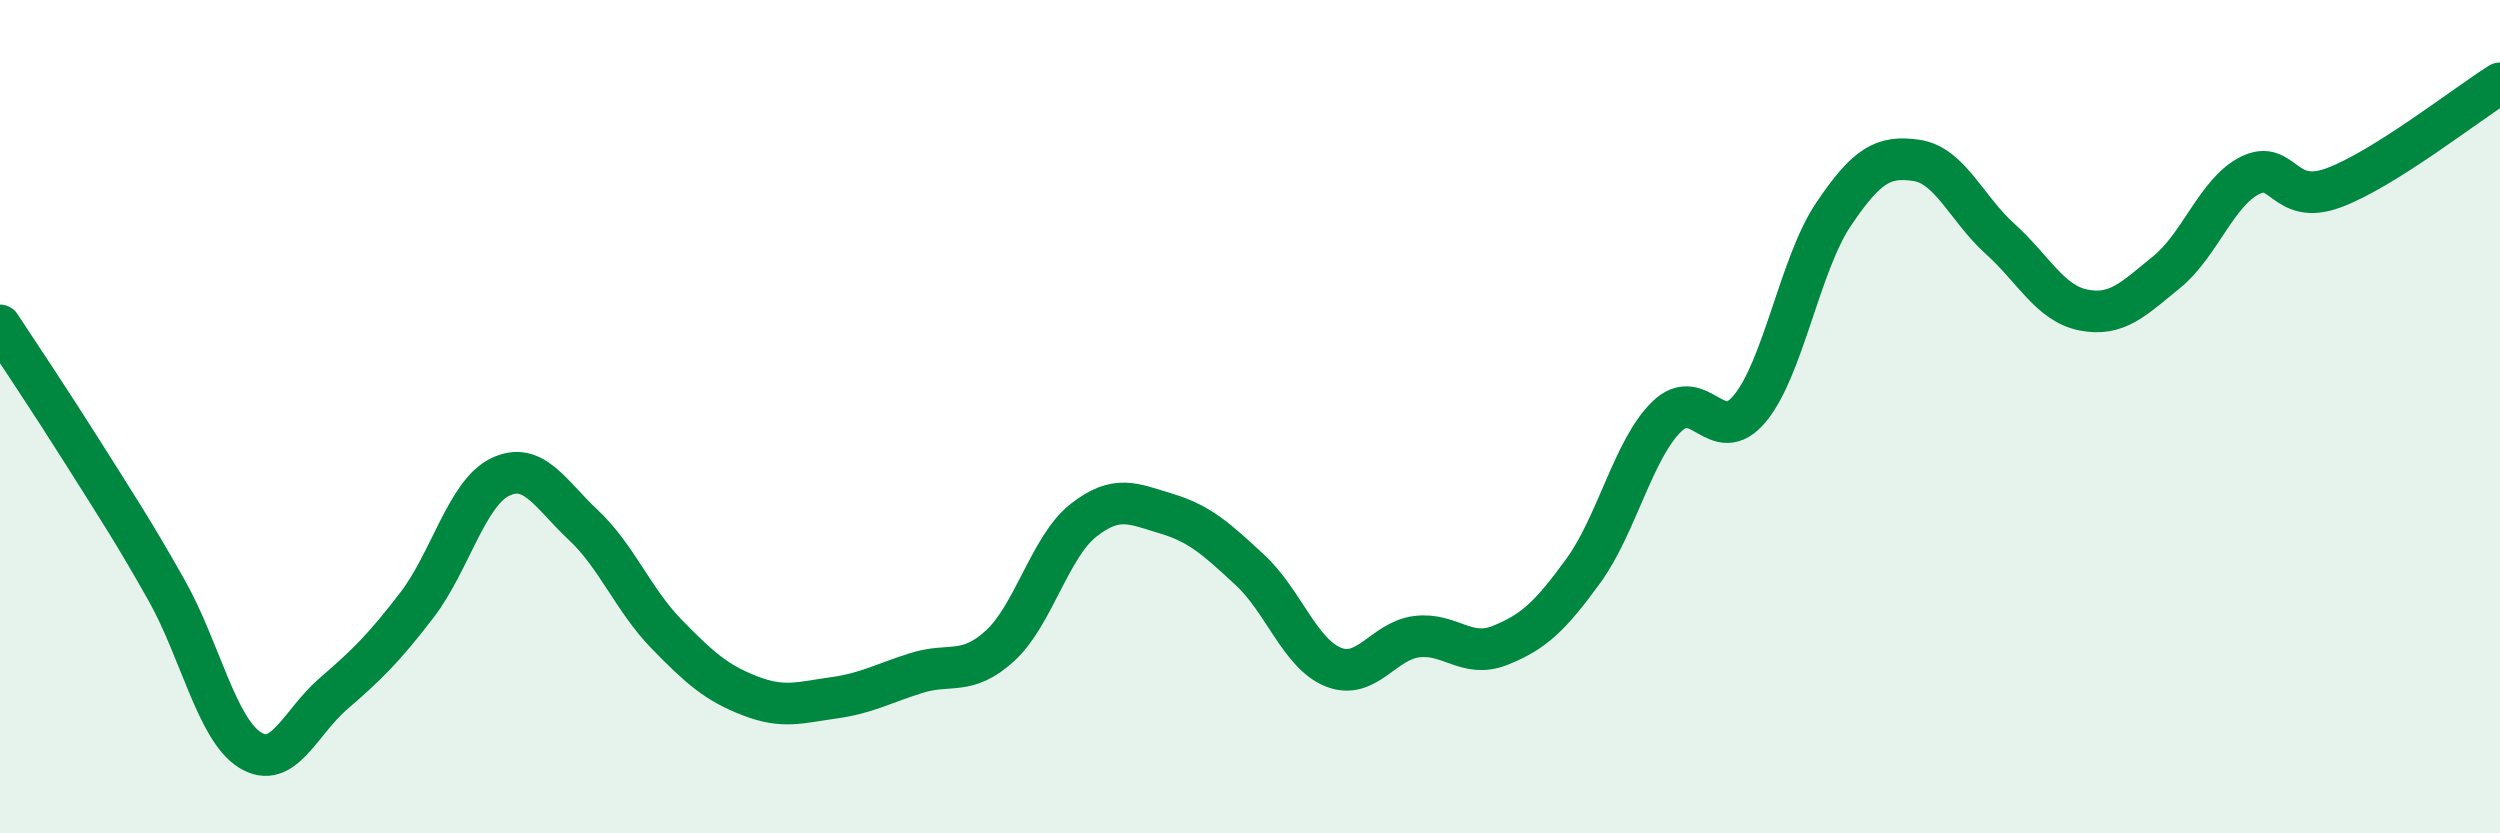
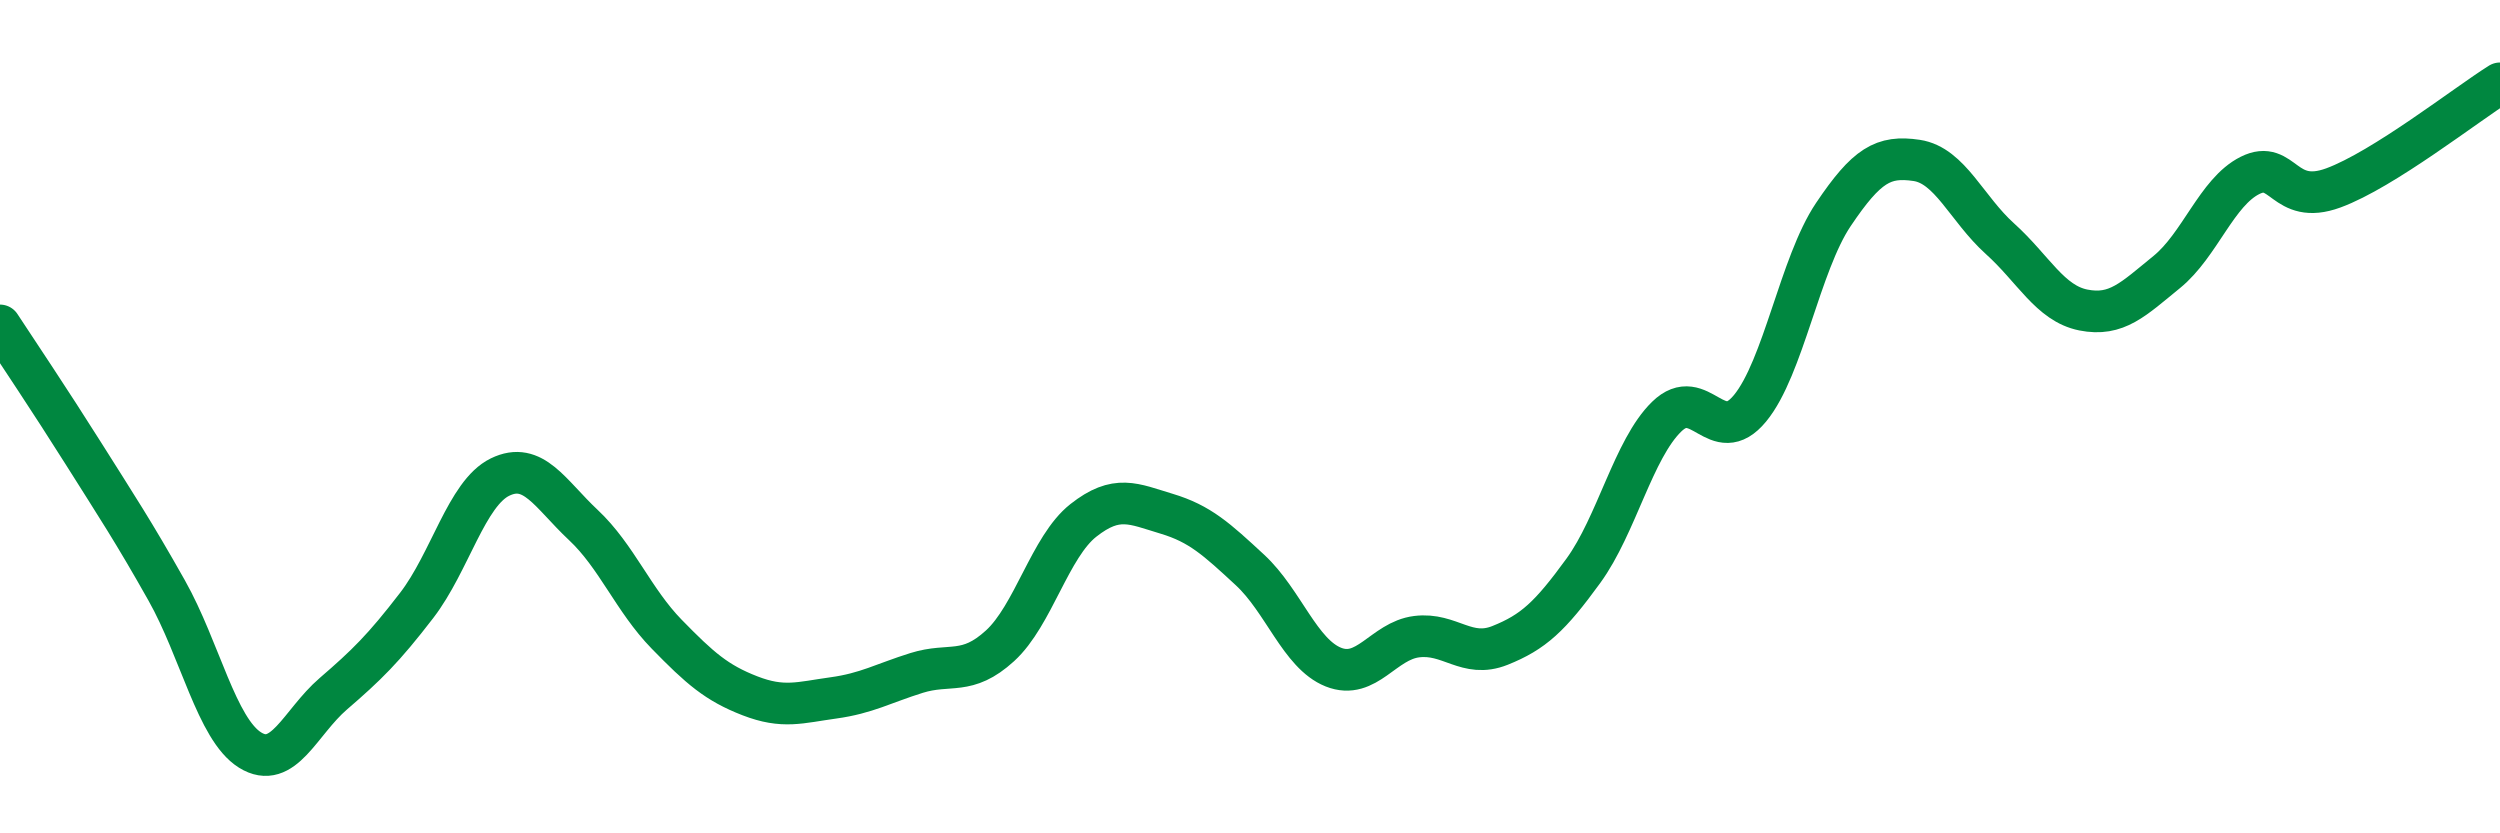
<svg xmlns="http://www.w3.org/2000/svg" width="60" height="20" viewBox="0 0 60 20">
-   <path d="M 0,7.81 C 0.4,8.42 1.2,9.61 2,10.88 C 2.8,12.15 3.2,12.75 4,14.17 C 4.8,15.59 5.2,17.5 6,18 C 6.8,18.5 7.2,17.34 8,16.65 C 8.8,15.96 9.2,15.57 10,14.53 C 10.8,13.49 11.2,11.84 12,11.45 C 12.8,11.06 13.2,11.85 14,12.6 C 14.8,13.35 15.2,14.4 16,15.22 C 16.8,16.04 17.2,16.39 18,16.7 C 18.8,17.01 19.2,16.86 20,16.75 C 20.8,16.64 21.2,16.4 22,16.15 C 22.8,15.9 23.2,16.23 24,15.5 C 24.8,14.77 25.2,13.12 26,12.49 C 26.8,11.86 27.2,12.09 28,12.33 C 28.8,12.57 29.2,12.94 30,13.68 C 30.8,14.42 31.2,15.69 32,16.01 C 32.8,16.33 33.2,15.38 34,15.28 C 34.8,15.18 35.2,15.81 36,15.49 C 36.8,15.17 37.2,14.8 38,13.7 C 38.8,12.6 39.2,10.78 40,10 C 40.8,9.22 41.2,10.77 42,9.8 C 42.8,8.83 43.2,6.34 44,5.15 C 44.8,3.96 45.2,3.73 46,3.85 C 46.8,3.97 47.2,5.01 48,5.73 C 48.8,6.45 49.2,7.28 50,7.44 C 50.8,7.6 51.2,7.18 52,6.53 C 52.8,5.88 53.2,4.61 54,4.21 C 54.8,3.81 54.8,4.95 56,4.51 C 57.2,4.07 59.2,2.5 60,2L60 20L0 20Z" fill="#008740" opacity="0.1" stroke-linecap="round" stroke-linejoin="round" />
  <path d="M 0,7.81 C 0.4,8.42 1.2,9.61 2,10.88 C 2.8,12.15 3.2,12.75 4,14.17 C 4.8,15.59 5.2,17.5 6,18 C 6.8,18.5 7.2,17.34 8,16.65 C 8.8,15.96 9.2,15.57 10,14.53 C 10.8,13.49 11.2,11.84 12,11.45 C 12.8,11.06 13.2,11.85 14,12.6 C 14.8,13.35 15.2,14.4 16,15.22 C 16.8,16.04 17.2,16.39 18,16.7 C 18.8,17.01 19.2,16.86 20,16.75 C 20.8,16.64 21.2,16.4 22,16.15 C 22.8,15.9 23.2,16.23 24,15.5 C 24.8,14.77 25.2,13.12 26,12.49 C 26.8,11.86 27.2,12.09 28,12.33 C 28.8,12.57 29.2,12.94 30,13.68 C 30.8,14.42 31.2,15.69 32,16.01 C 32.8,16.33 33.2,15.38 34,15.28 C 34.8,15.18 35.2,15.81 36,15.49 C 36.8,15.17 37.2,14.8 38,13.7 C 38.8,12.6 39.2,10.78 40,10 C 40.8,9.22 41.2,10.77 42,9.8 C 42.8,8.83 43.2,6.34 44,5.15 C 44.8,3.96 45.2,3.73 46,3.85 C 46.8,3.97 47.2,5.01 48,5.73 C 48.8,6.45 49.2,7.28 50,7.44 C 50.8,7.6 51.2,7.18 52,6.53 C 52.8,5.88 53.2,4.61 54,4.21 C 54.8,3.81 54.8,4.95 56,4.51 C 57.2,4.07 59.2,2.5 60,2" stroke="#008740" stroke-width="1" fill="none" stroke-linecap="round" stroke-linejoin="round" />
</svg>